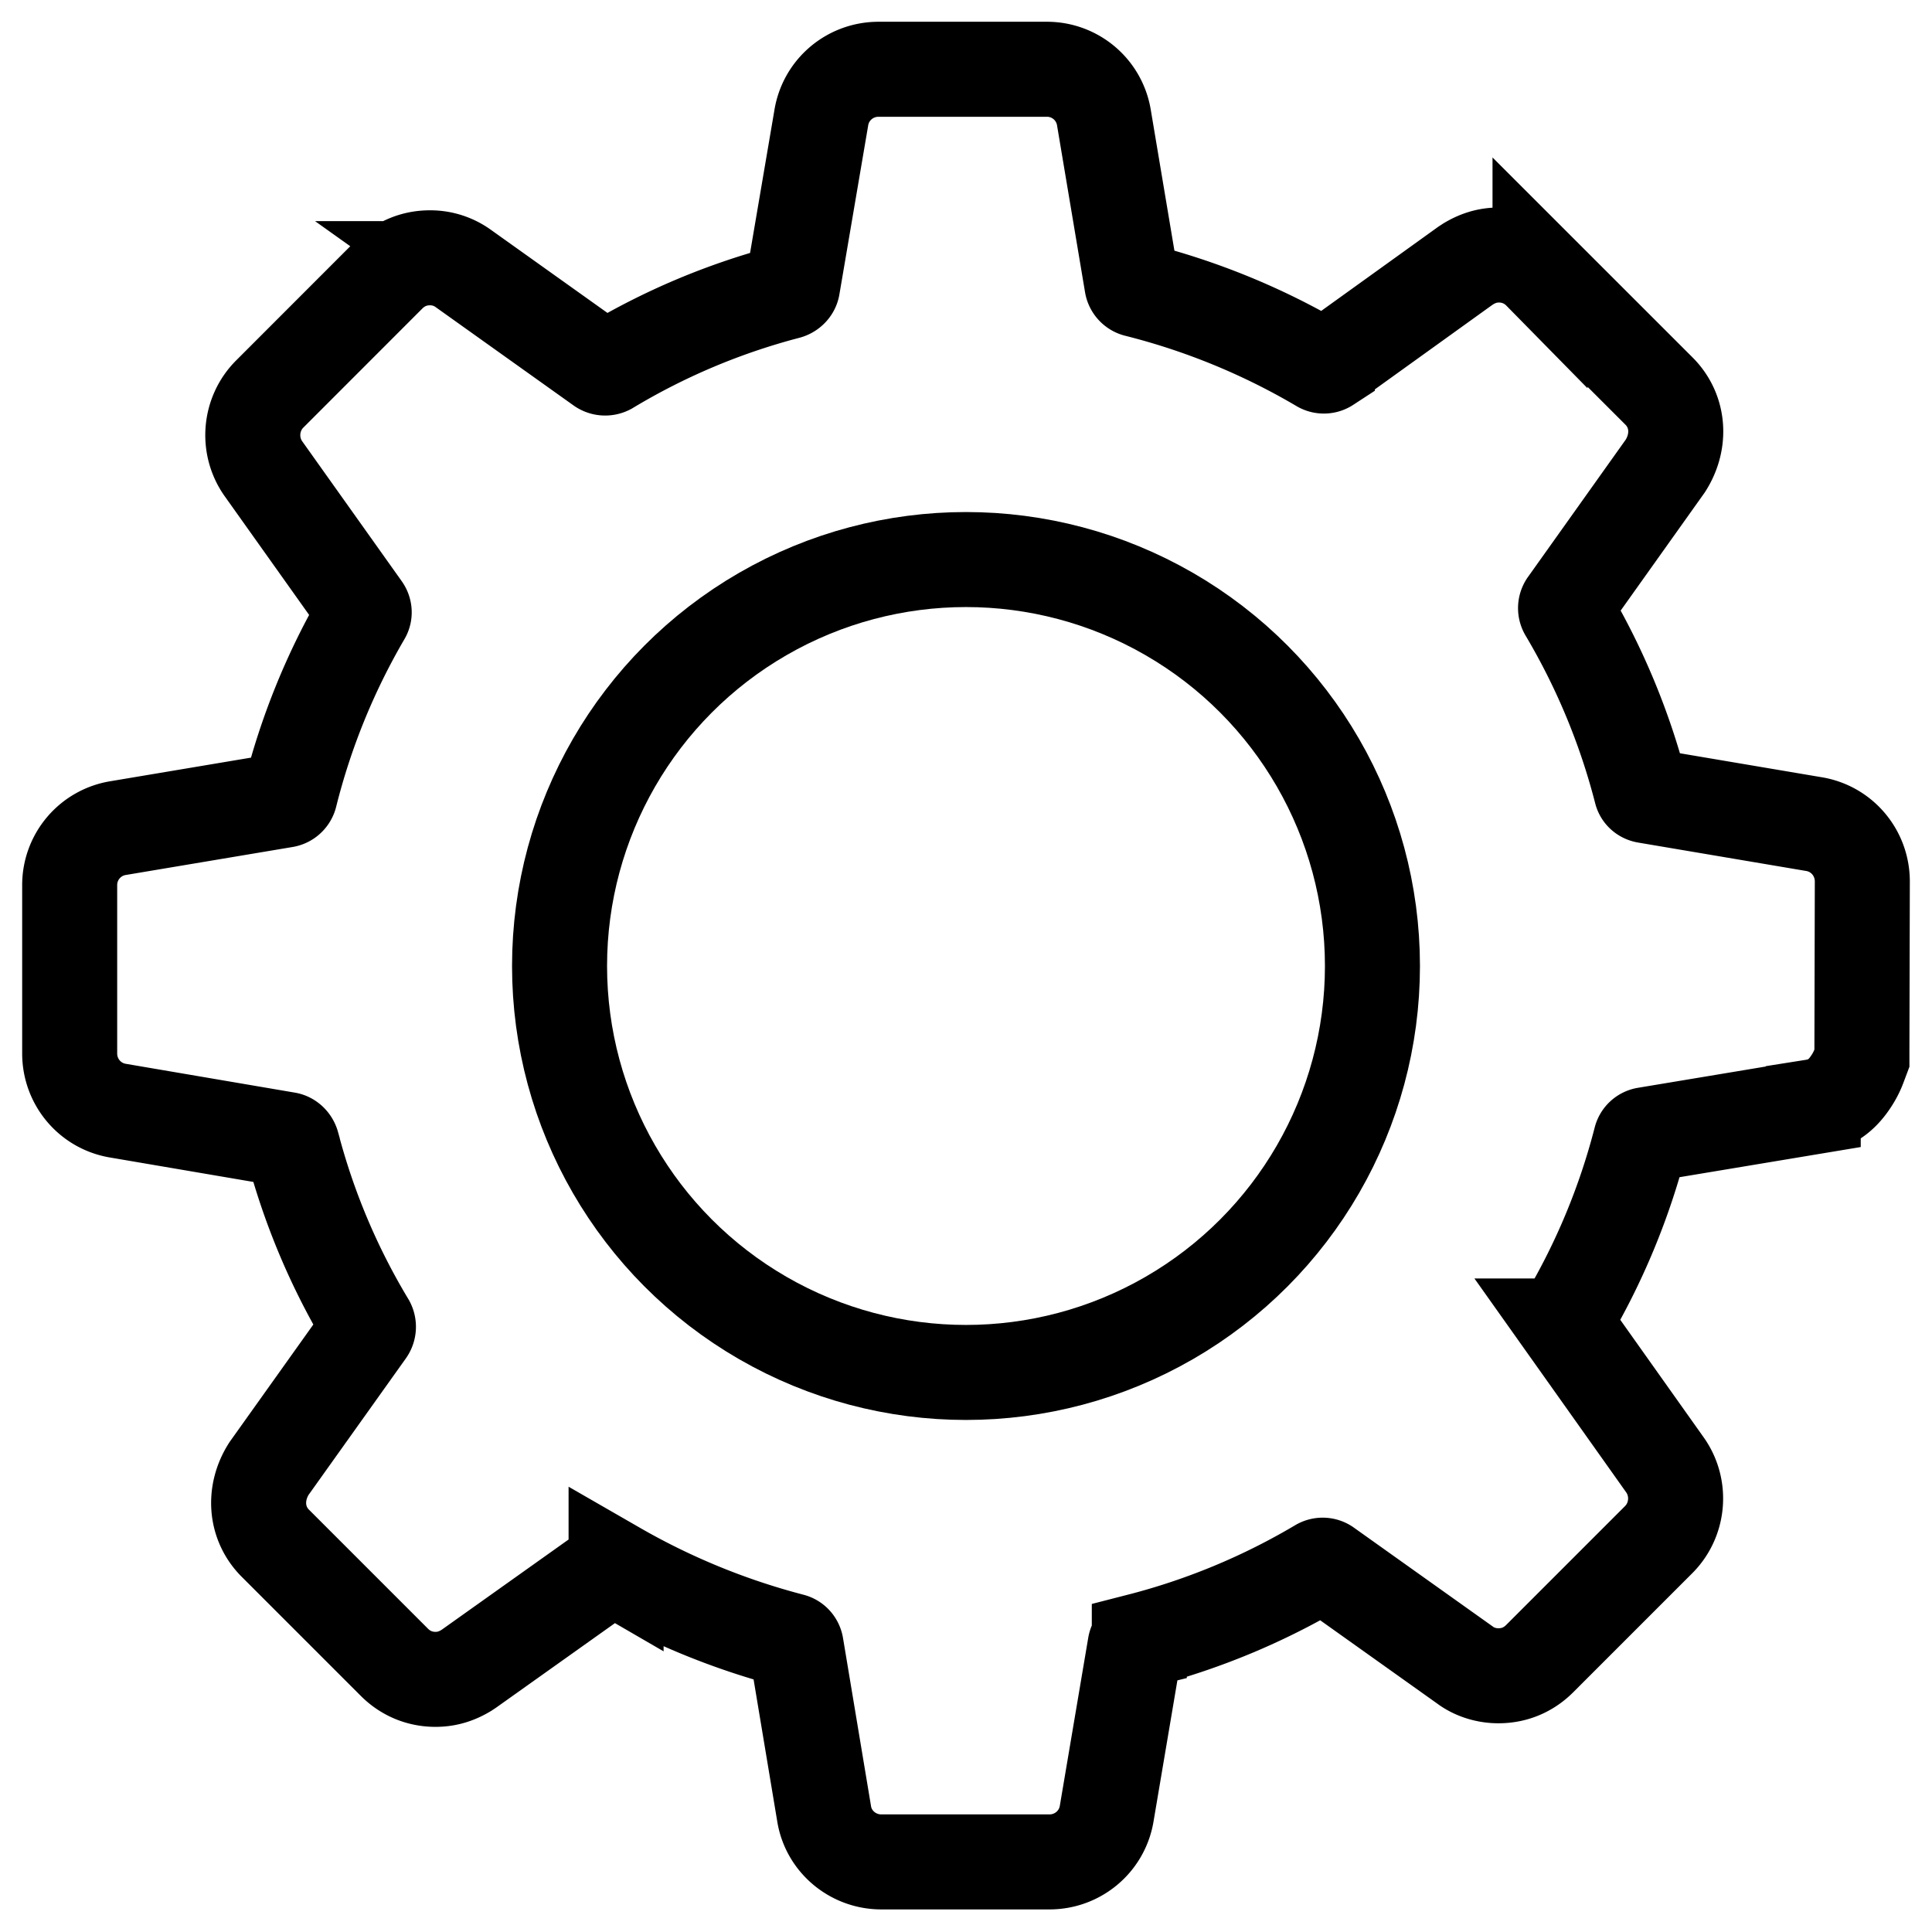
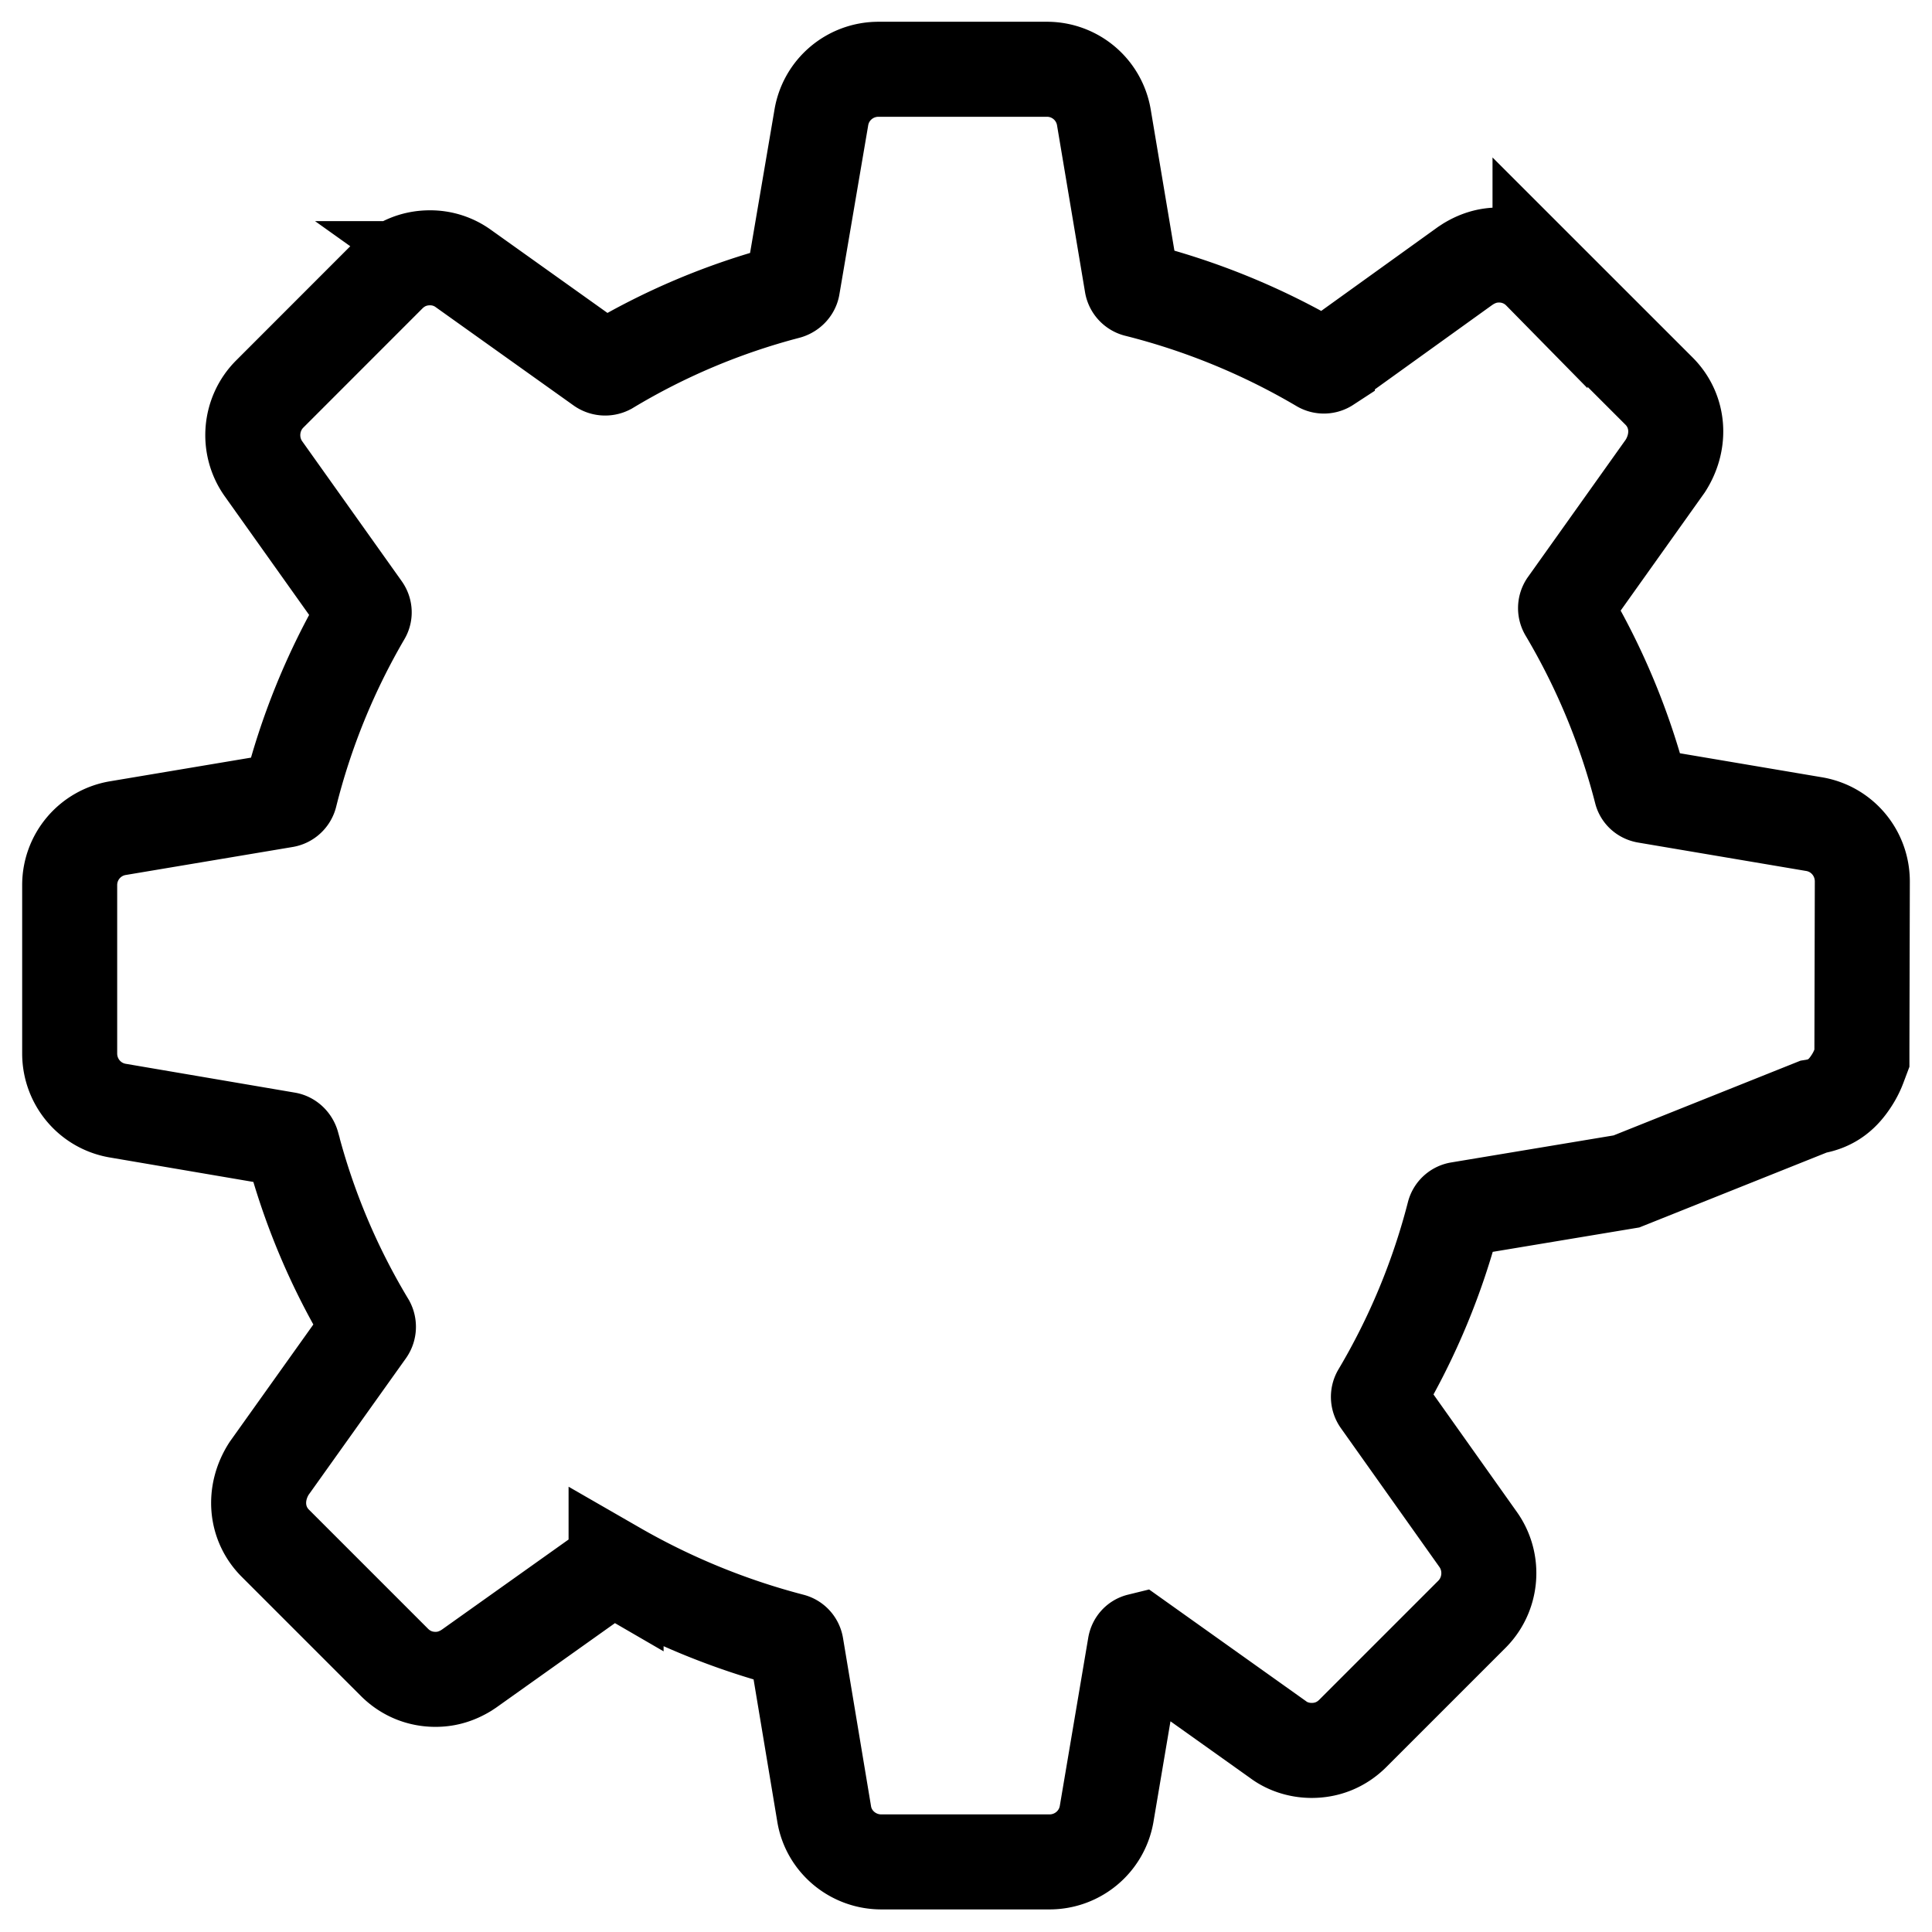
<svg xmlns="http://www.w3.org/2000/svg" width="61" height="61" viewBox="0 0 61 61">
  <g fill="none" fill-rule="evenodd">
-     <path d="M-15-15h92v92h-92z" />
    <g stroke="#000" stroke-width="3" transform="translate(3 3)">
-       <path d="M54.25 31.944c.6-.095.947-.413 1.216-.834.107-.166.176-.316.226-.447l.095-.253v-.27l.013-5.31c0-.902-.648-1.675-1.55-1.814l-5.275-.892c-.082-.013-.14-.065-.156-.133a21.707 21.707 0 0 0-2.361-5.688.202.202 0 0 1 .003-.21l3.12-4.383c.502-.785.423-1.738-.198-2.36l-3.759-3.758a1.806 1.806 0 0 0-1.3-.54c-.372 0-.679.108-.961.277l-.104.068-4.35 3.128a.201.201 0 0 1-.22 0 21.965 21.965 0 0 0-5.803-2.38.207.207 0 0 1-.149-.172L31.855.717a1.821 1.821 0 0 0-1.807-1.53h-5.31c-.899 0-1.672.648-1.81 1.55l-.905 5.311c-.012.072-.077.143-.167.167a21.454 21.454 0 0 0-5.646 2.38.222.222 0 0 1-.23-.015l-4.345-3.098a1.78 1.78 0 0 0-1.06-.342c-.46 0-.919.16-1.3.54L5.517 9.44c-.63.63-.711 1.628-.206 2.35l3.146 4.423c.051.07.055.148.017.212a21.663 21.663 0 0 0-2.317 5.69.207.207 0 0 1-.171.149l-5.257.882A1.821 1.821 0 0 0-.8 24.952v5.31c0 .899.648 1.672 1.55 1.81l5.31.905c.073.012.143.077.168.167a21.454 21.454 0 0 0 2.38 5.646.222.222 0 0 1-.016.23l-3.097 4.345c-.503.785-.423 1.739.198 2.36l3.758 3.758c.385.385.851.54 1.3.54.372 0 .68-.107.962-.276l.097-.064 4.415-3.14a.183.183 0 0 1 .114-.038c.037 0 .082.012.113.03a22.457 22.457 0 0 0 5.54 2.268c.076.02.131.08.145.16l.882 5.293c.136.883.909 1.531 1.807 1.531h5.31c.898 0 1.672-.648 1.81-1.55l.892-5.274c.013-.083.065-.14.134-.157a21.707 21.707 0 0 0 5.687-2.36.202.202 0 0 1 .21.003l4.383 3.12c.278.21.655.341 1.06.341.46 0 .918-.159 1.3-.54l3.758-3.758c.63-.63.71-1.629.206-2.35l-3.12-4.397a.204.204 0 0 1-.006-.226 21.67 21.67 0 0 0 2.353-5.668.195.195 0 0 1 .16-.146l5.287-.88z" />
-       <circle cx="27.5" cy="27.5" r="12.833" />
+       <path d="M54.25 31.944c.6-.095.947-.413 1.216-.834.107-.166.176-.316.226-.447l.095-.253v-.27l.013-5.31c0-.902-.648-1.675-1.55-1.814l-5.275-.892c-.082-.013-.14-.065-.156-.133a21.707 21.707 0 0 0-2.361-5.688.202.202 0 0 1 .003-.21l3.12-4.383c.502-.785.423-1.738-.198-2.36l-3.759-3.758a1.806 1.806 0 0 0-1.3-.54c-.372 0-.679.108-.961.277l-.104.068-4.35 3.128a.201.201 0 0 1-.22 0 21.965 21.965 0 0 0-5.803-2.38.207.207 0 0 1-.149-.172L31.855.717a1.821 1.821 0 0 0-1.807-1.53h-5.31c-.899 0-1.672.648-1.81 1.55l-.905 5.311c-.012.072-.077.143-.167.167a21.454 21.454 0 0 0-5.646 2.38.222.222 0 0 1-.23-.015l-4.345-3.098a1.78 1.78 0 0 0-1.06-.342c-.46 0-.919.16-1.3.54L5.517 9.44c-.63.63-.711 1.628-.206 2.35l3.146 4.423c.051.07.055.148.017.212a21.663 21.663 0 0 0-2.317 5.69.207.207 0 0 1-.171.149l-5.257.882A1.821 1.821 0 0 0-.8 24.952v5.31c0 .899.648 1.672 1.55 1.81l5.31.905c.073.012.143.077.168.167a21.454 21.454 0 0 0 2.38 5.646.222.222 0 0 1-.016.23l-3.097 4.345c-.503.785-.423 1.739.198 2.36l3.758 3.758c.385.385.851.54 1.3.54.372 0 .68-.107.962-.276l.097-.064 4.415-3.14a.183.183 0 0 1 .114-.038c.037 0 .082.012.113.03a22.457 22.457 0 0 0 5.54 2.268c.076.02.131.08.145.16l.882 5.293c.136.883.909 1.531 1.807 1.531h5.31c.898 0 1.672-.648 1.81-1.55l.892-5.274c.013-.083.065-.14.134-.157l4.383 3.12c.278.21.655.341 1.06.341.46 0 .918-.159 1.3-.54l3.758-3.758c.63-.63.71-1.629.206-2.35l-3.12-4.397a.204.204 0 0 1-.006-.226 21.67 21.67 0 0 0 2.353-5.668.195.195 0 0 1 .16-.146l5.287-.88z" />
    </g>
  </g>
</svg>